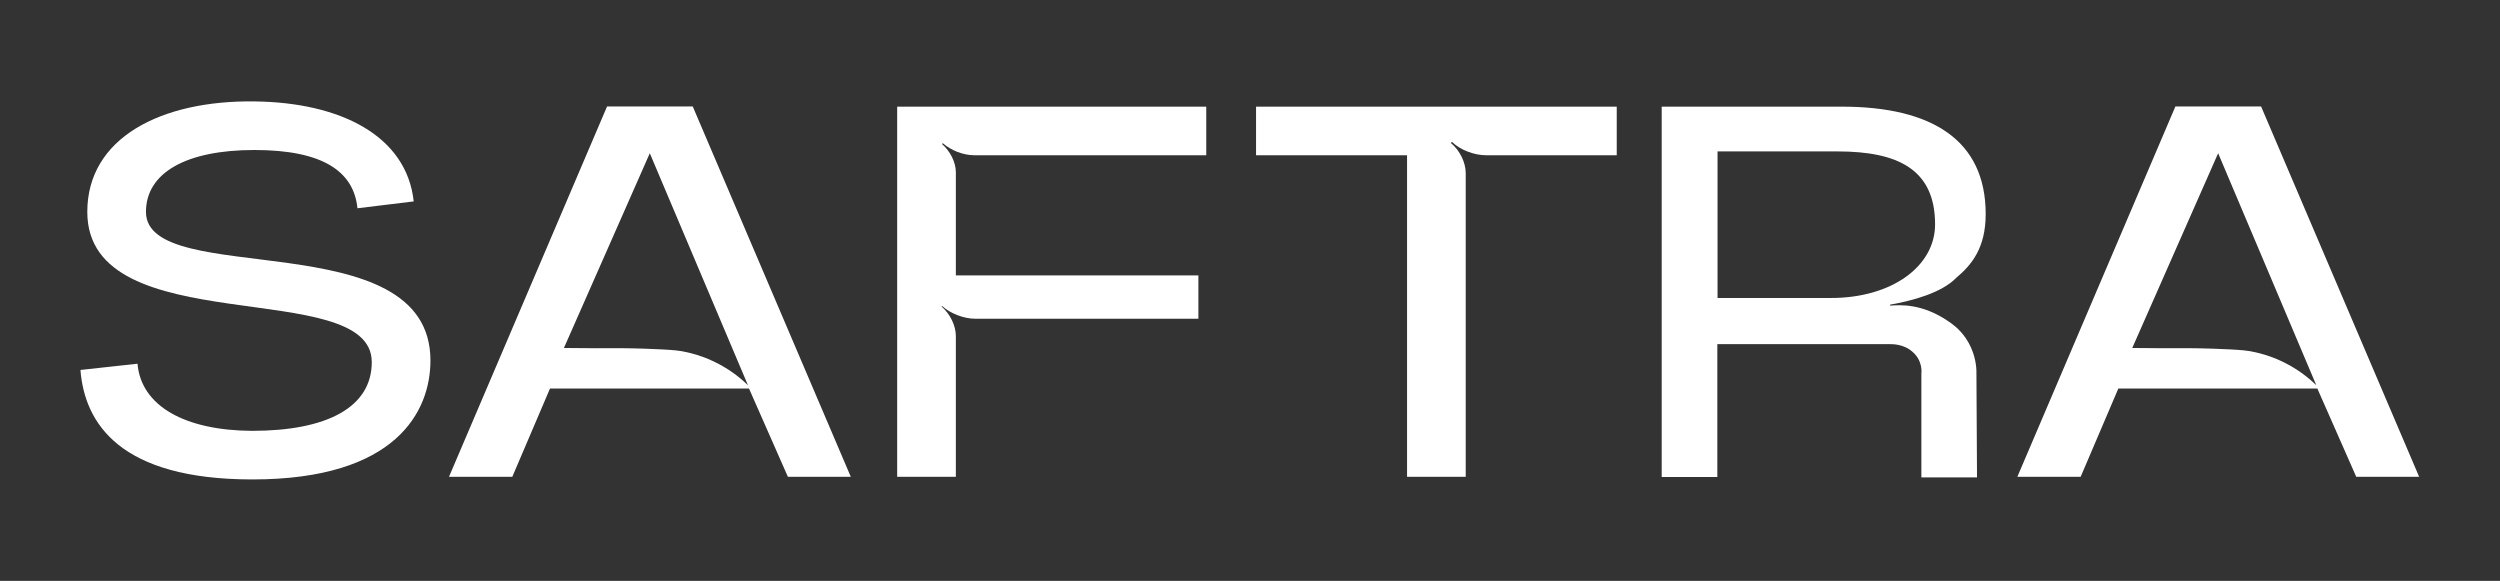
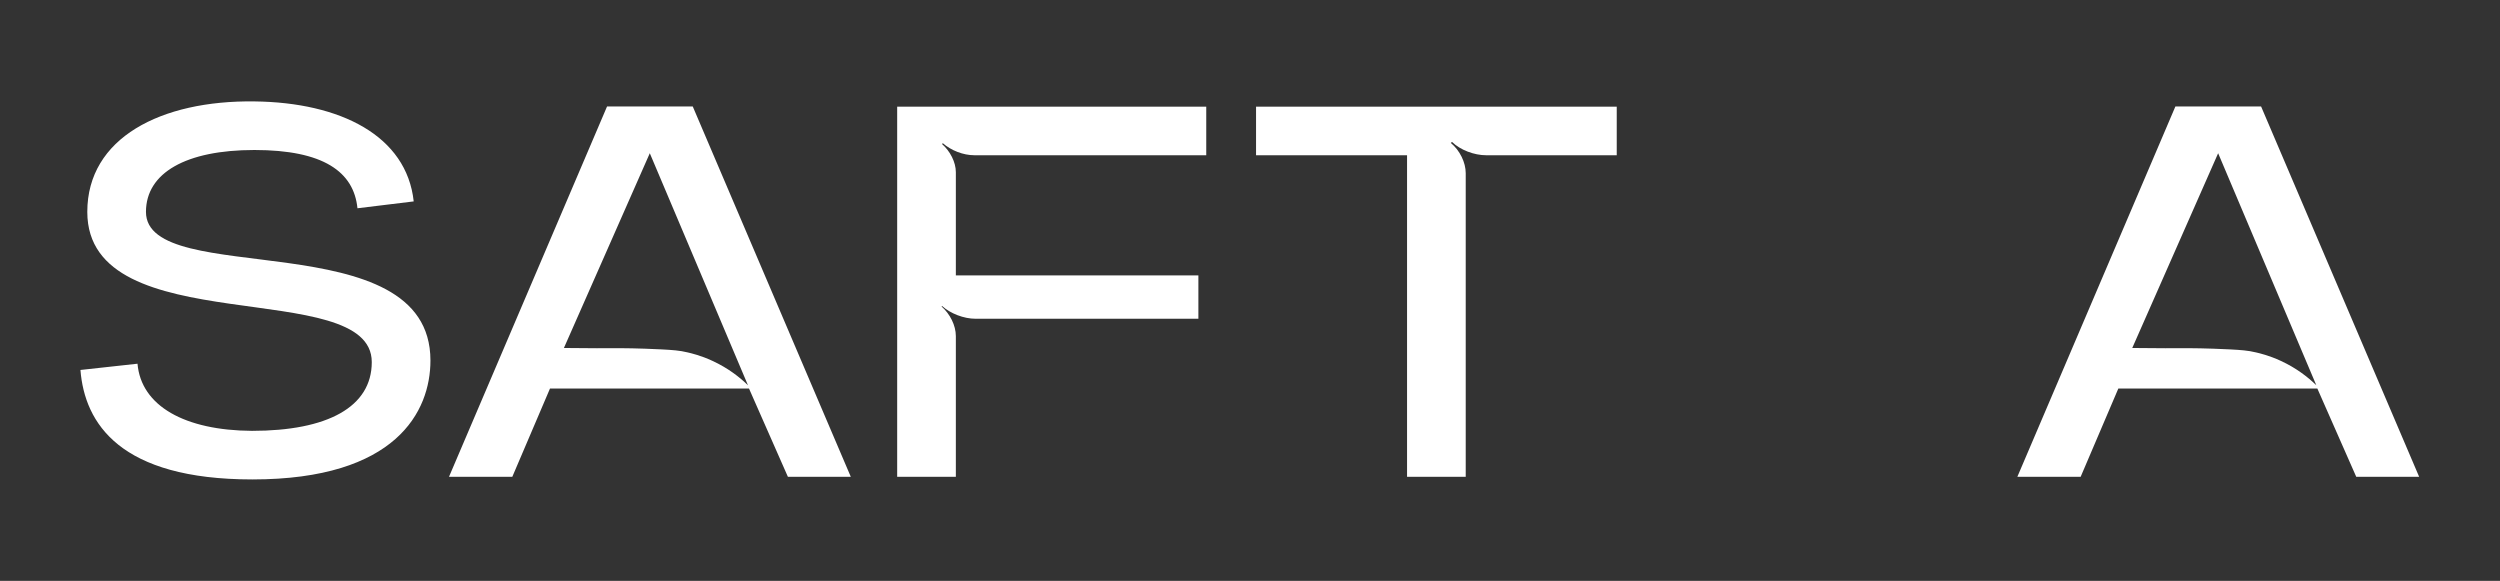
<svg xmlns="http://www.w3.org/2000/svg" version="1.1" id="Layer_1" x="0px" y="0px" viewBox="0 0 1240 288.1" style="enable-background:new 0 0 1240 288.1;" xml:space="preserve">
  <rect x="0" y="0" width="1240" height="288.1" fill="#333333" stroke="none" />
  <style type="text/css">
	.st0{fill:#FFFFFF;}
</style>
  <g>
    <path class="st0" d="M1000.6,236.5L1079,52.8h42.5l78.4,183.7h-31.2l-19.3-43.8h-98.7l-18.7,43.8H1000.6z M1057.6,172.6   c12.3,0.1,21.8,0.2,28.2,0.1c0,0,8.3,0,20.3,0.6c5.4,0.3,8.8,0.5,12.9,1.5c1.7,0.4,6.5,1.5,12.3,4.2c7.6,3.5,13.4,8,17.6,12.1   c-16.2-38.4-32.5-76.7-48.7-115.1C1086,108.2,1071.8,140.4,1057.6,172.6z" />
    <path class="st0" d="M68.2,180.4c1.8,21,23.5,33.1,56.8,33.3c37.4,0,59.4-11.8,59.4-34.1c0-43-141.1-9.4-141.1-74.5   c0-36.7,36.5-55.4,82.9-54.8c42.8,0.5,75.5,17.1,79,49.6l-27.9,3.4c-1.8-18.1-16.9-28.9-51.1-28.9c-33.9,0-53.8,11.3-53.8,30.7   c0,38.6,141.1,4.5,141.1,73.7c0,25.2-16.9,59-88.3,59c-65.7,0-83.2-27.8-85.3-54.3L68.2,180.4z" />
    <path class="st0" d="M222.7,236.5l78.4-183.7h42.5L422,236.5h-31.2l-19.3-43.8h-98.7l-18.7,43.8H222.7z M279.7,172.6   c12.3,0.1,21.8,0.2,28.2,0.1c0,0,8.3,0,20.3,0.6c5.4,0.3,8.8,0.5,12.9,1.5c1.7,0.4,6.5,1.5,12.3,4.2c7.6,3.5,13.4,8,17.6,12.1   c-16.2-38.4-32.5-76.7-48.7-115.1C308.1,108.2,293.9,140.4,279.7,172.6z" />
    <path class="st0" d="M445,52.9h153.3V77h-115c-5.6,0-11.6-2.4-15.7-6l-0.3,0.5c3.9,3.4,6.8,8.9,6.8,13.9v51.2h120.3v21.5H483.9   c-5.9,0-12.5-2.6-16.6-6.3L467,152c4.2,3.7,7.1,9.4,7.1,14.7v69.8H445V52.9z" />
    <path class="st0" d="M801.9,52.9V77h-64.8c-5.9,0-12.8-2.6-16.9-6.6l-0.6,0.5c4.5,3.7,7.4,9.7,7.4,15v150.6h-29.1V77H623V52.9   H801.9z" />
-     <path class="st0" d="M824.2,236.5V52.9h89.3c44.6,0,71.4,16.5,71.4,53.3c0,16.8-7,25.2-14.5,31.5c-7.3,7.6-22,11.5-32.9,13.4v0.5   c5.2-0.4,15.8-1.1,28.8,7.7c2.1,1.4,5.6,3.9,8.7,8.4c4.3,6.3,5.2,12.8,5.3,16.1l0.3,53H953v-51.4c0.1-0.7,0.7-6.5-4.4-10.9   c-4.5-4-10.3-3.8-11.2-3.8c-28.5,0-57.1,0-85.6,0v65.9h-27.6V236.5z M908.2,147.8c30.1,0,51.6-15.7,51.6-36.5   c0-27.3-18.4-36.2-48.5-36.2h-59.4v72.7H908.2z" />
  </g>
</svg>